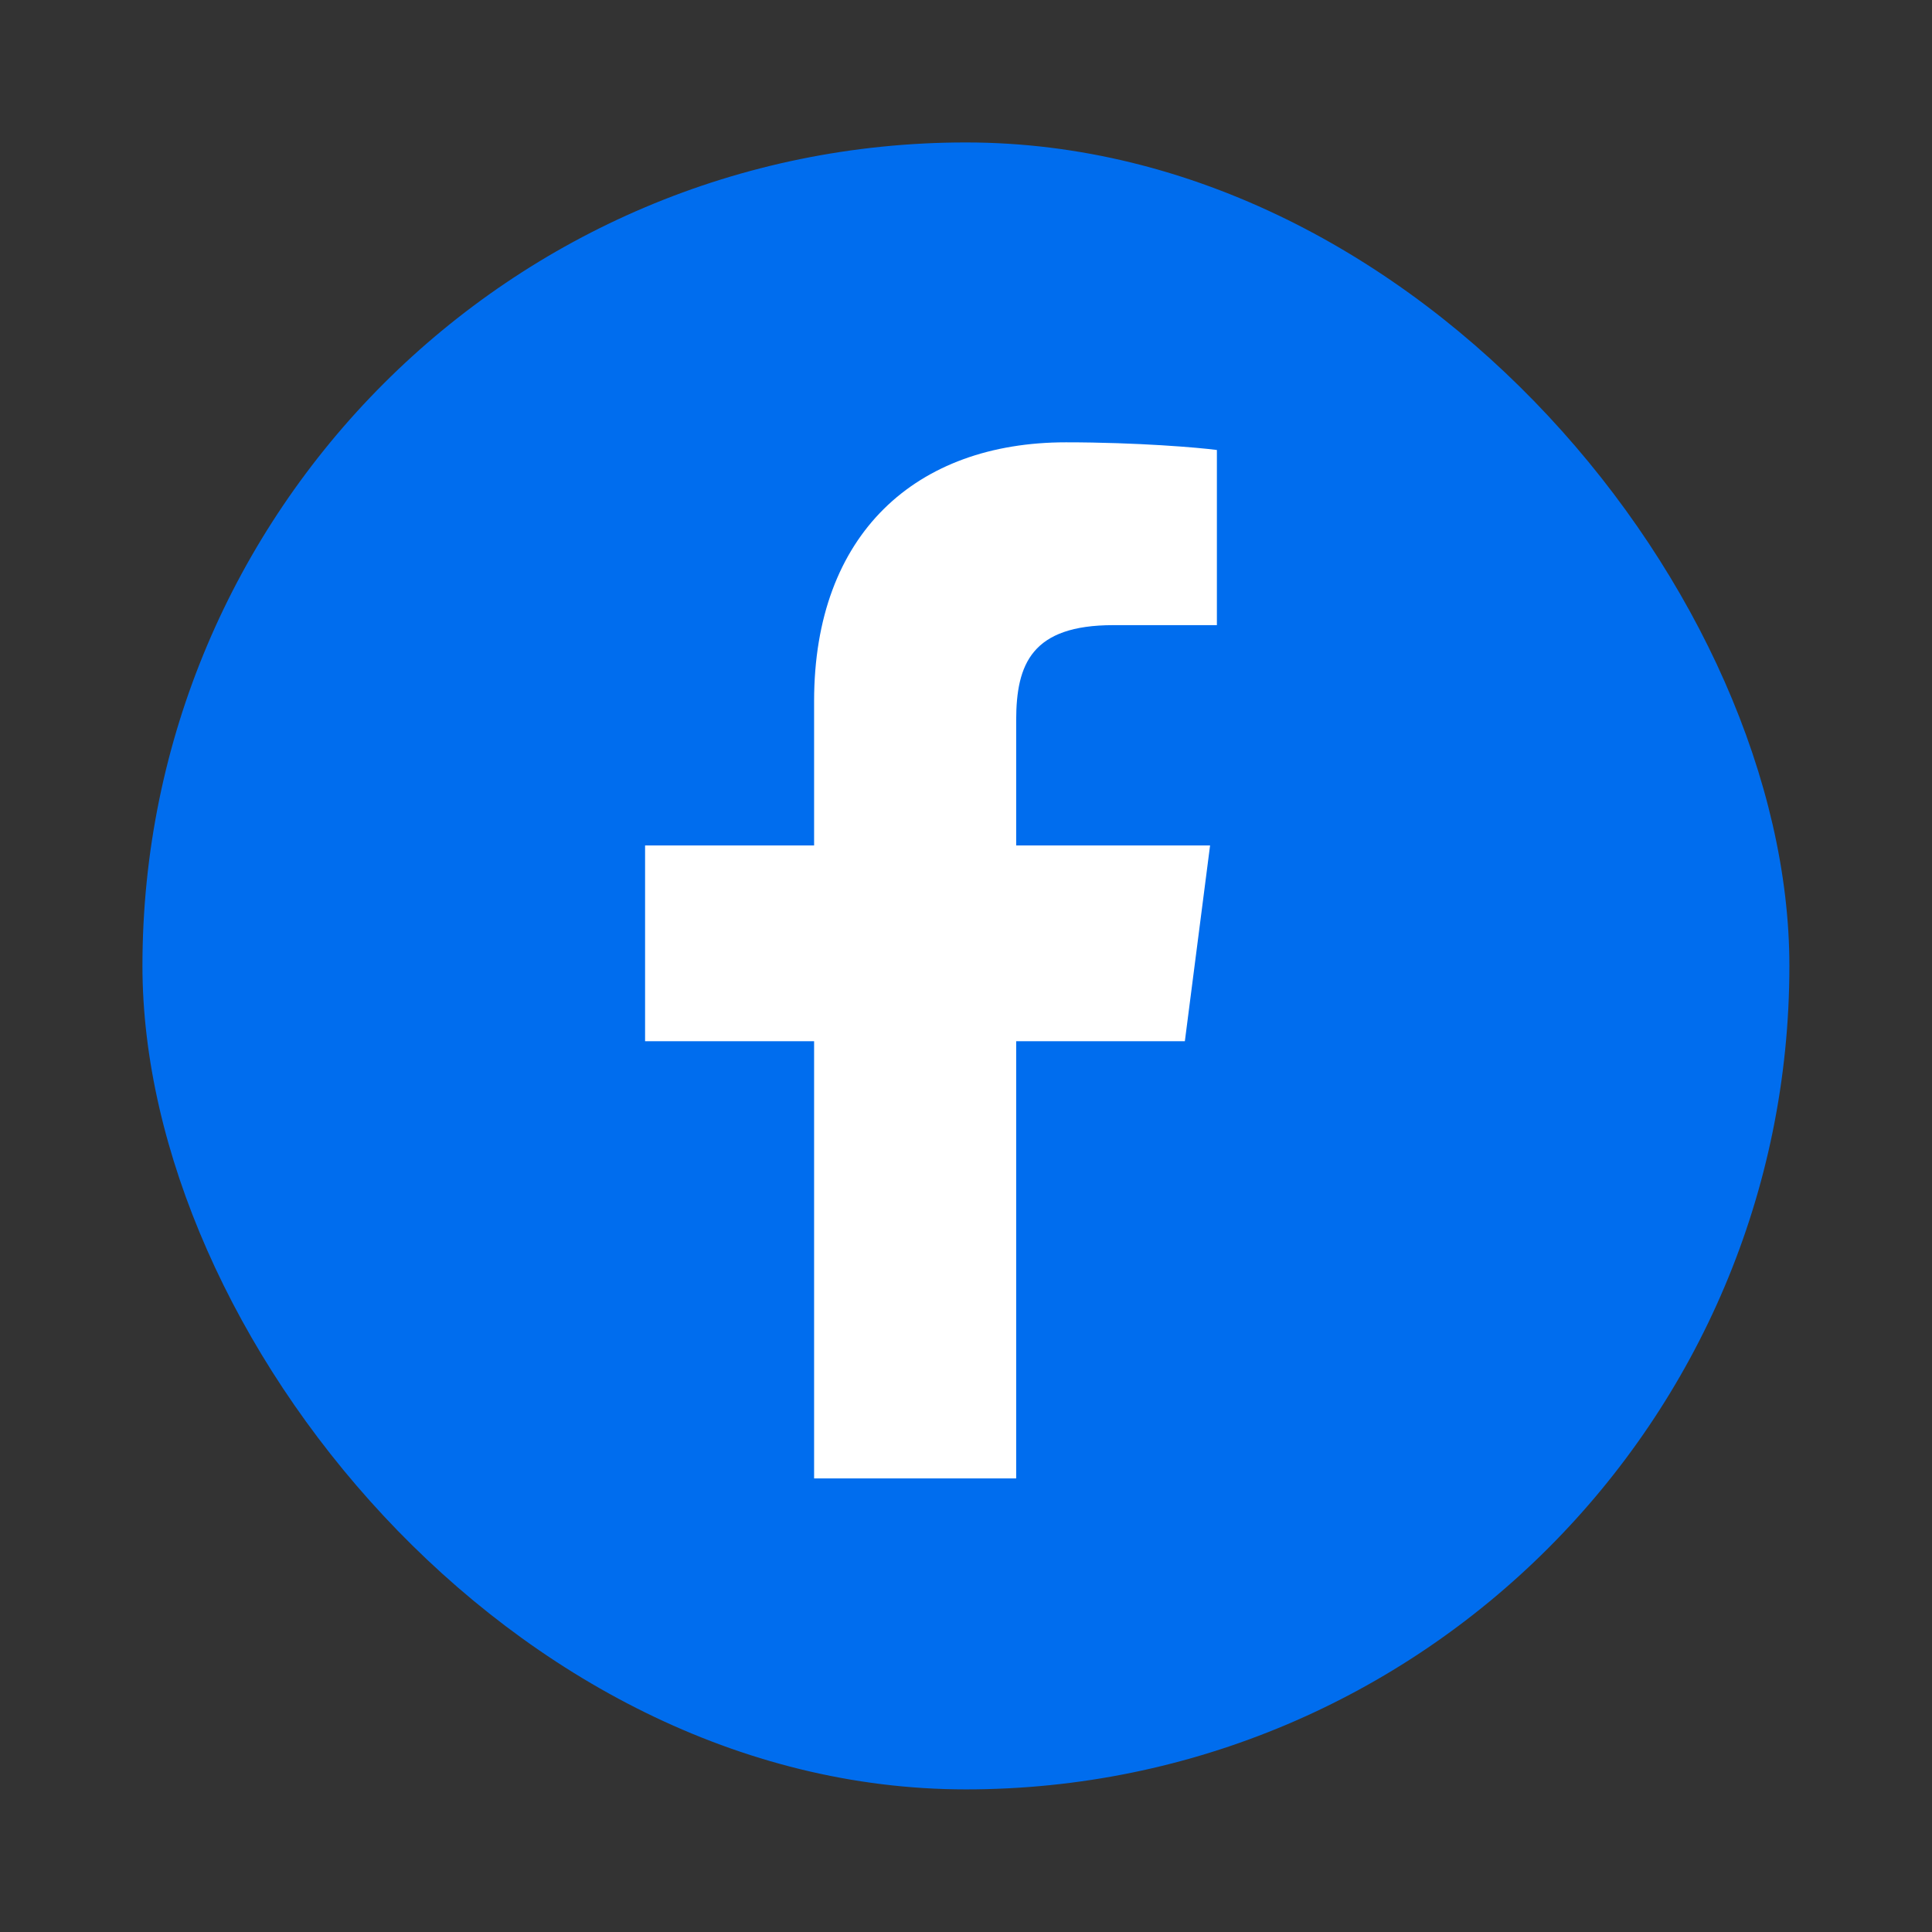
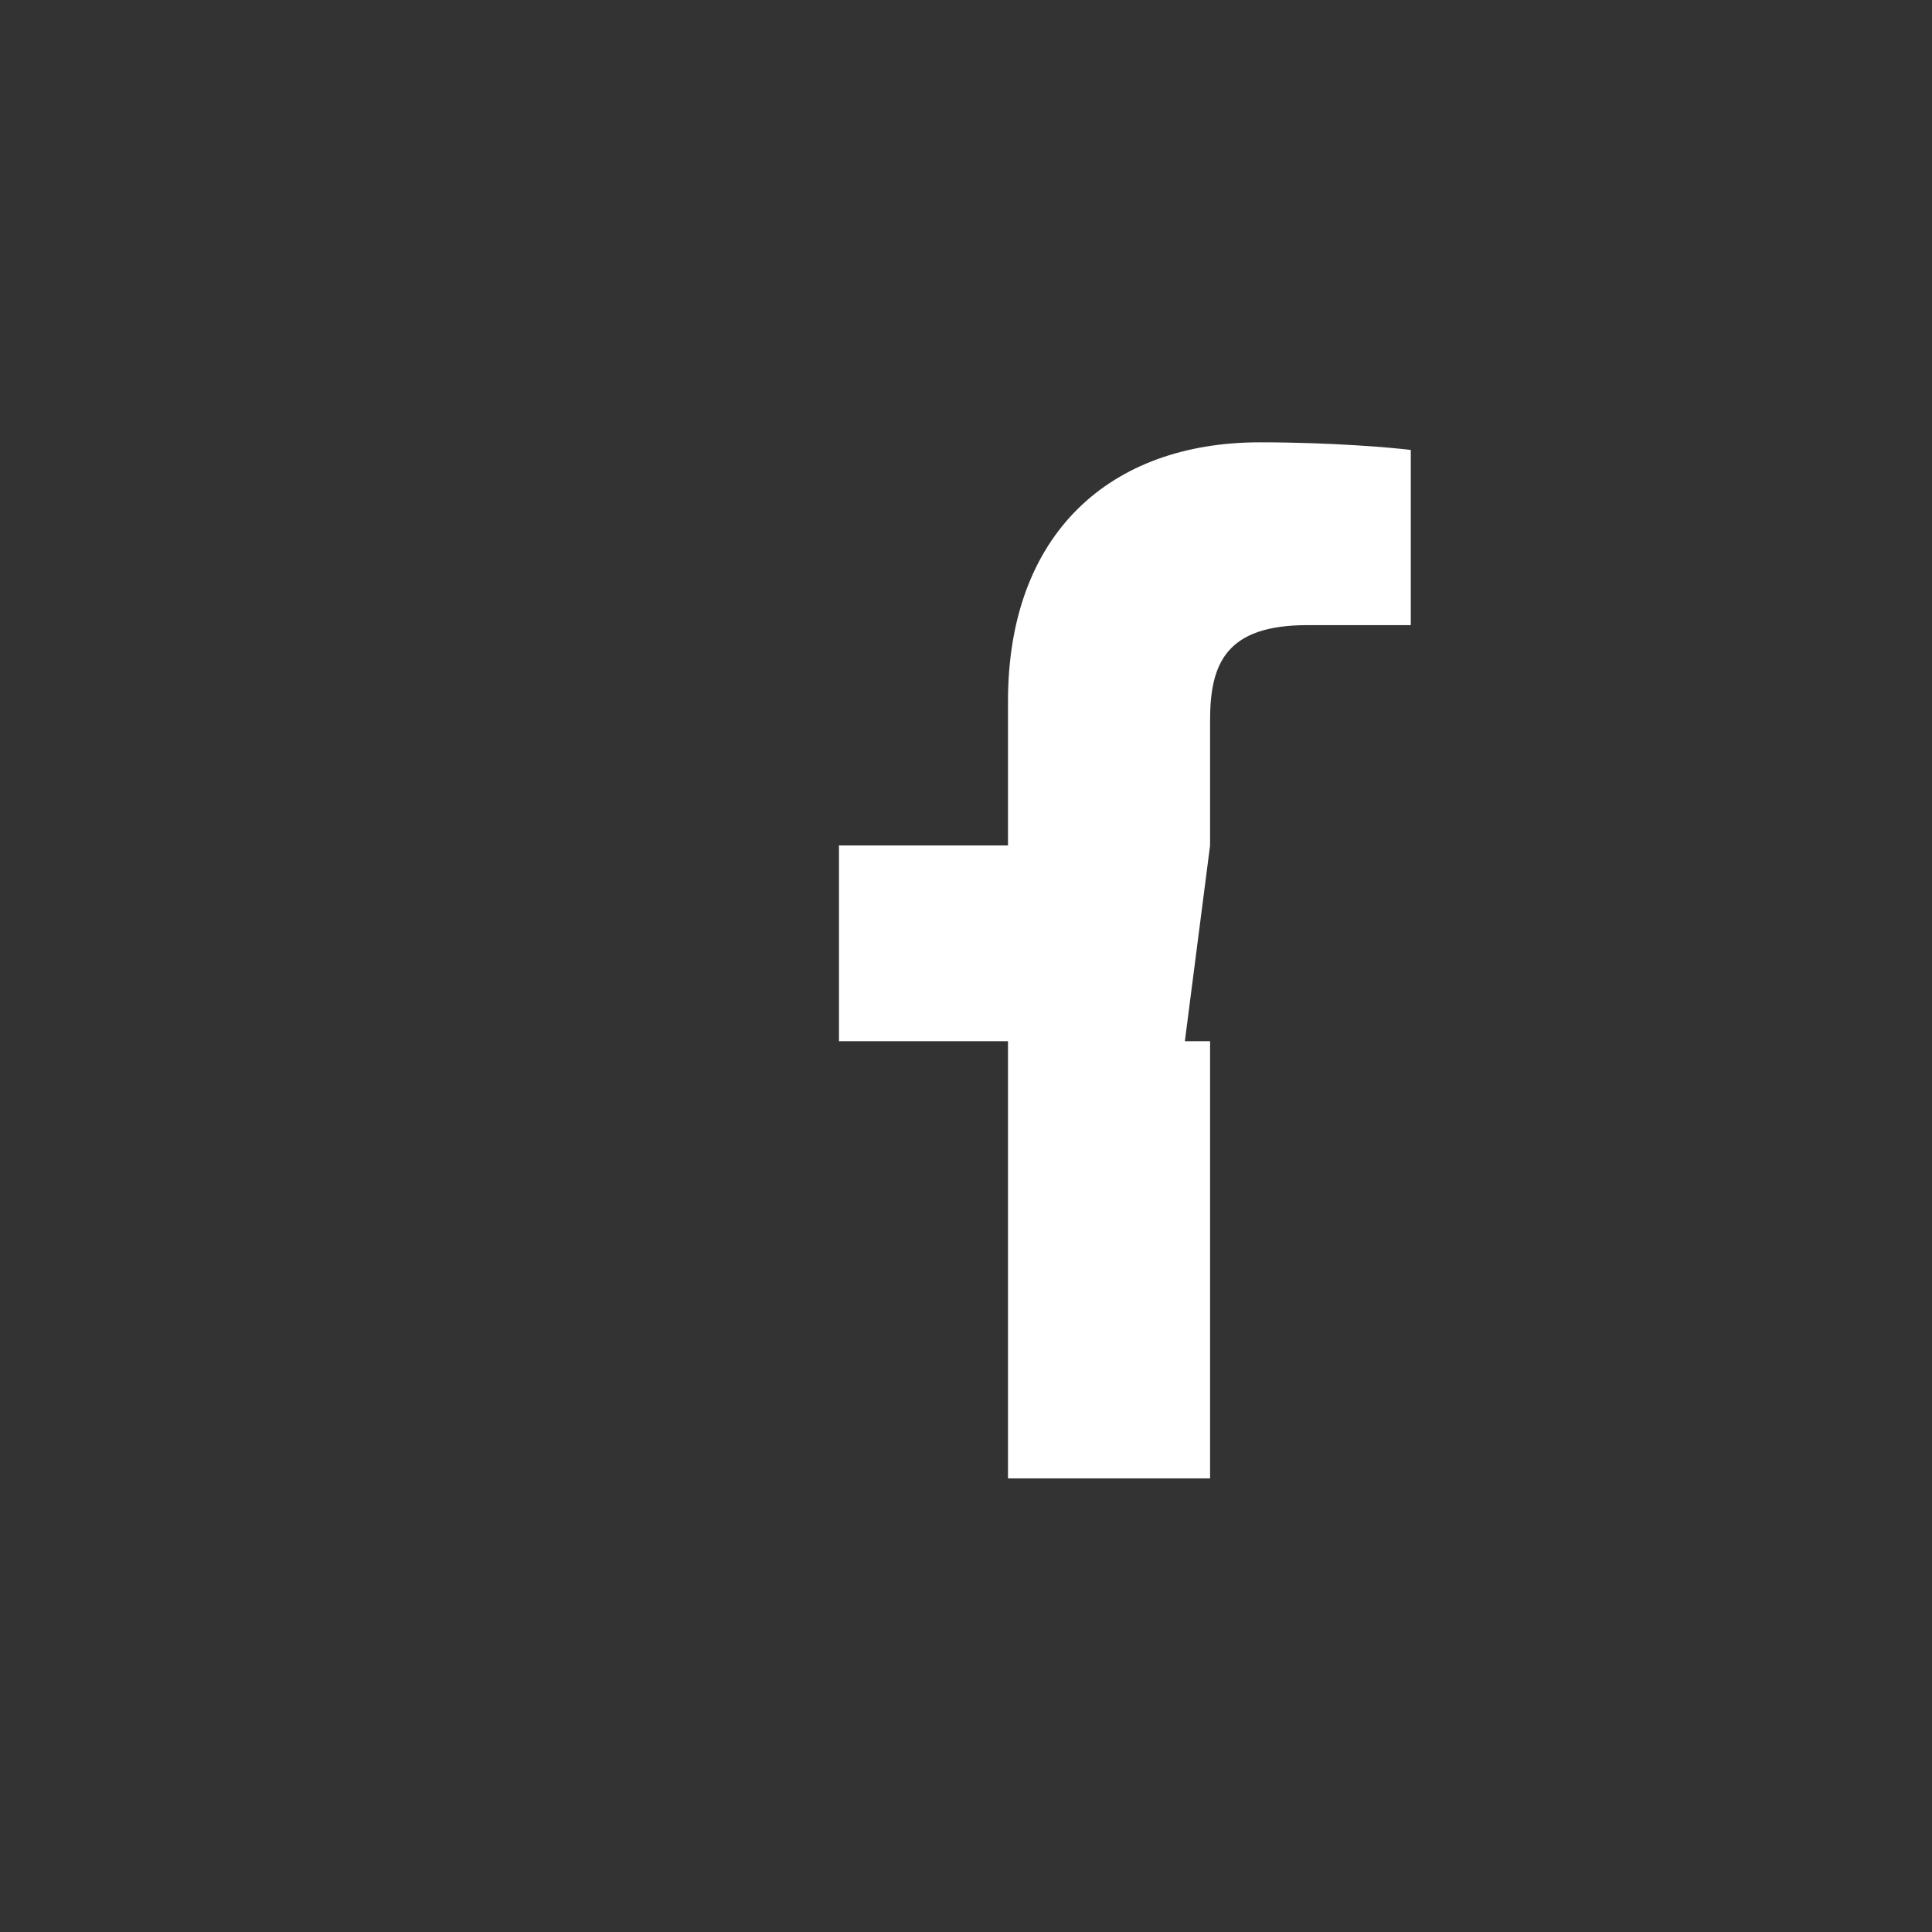
<svg xmlns="http://www.w3.org/2000/svg" id="Laag_1" viewBox="0 0 113.39 113.39">
  <rect x="0" y="0" width="113.39" height="113.39" fill="#333333" stroke="none" />
  <defs>
    <style>.cls-1{fill:#006dee;}.cls-2{fill:#fff;}</style>
  </defs>
-   <rect class="cls-1" x="8.36" y="8.36" width="96.66" height="96.66" rx="48.33" ry="48.33" />
-   <path class="cls-2" d="M69.54,61.11l1.48-11.49h-11.38v-7.34c0-3.33,.93-5.59,5.7-5.59h6.08v-10.28c-1.05-.14-4.66-.45-8.86-.45-8.78,0-14.78,5.35-14.78,15.19v8.47h-9.92v11.49h9.92v25.66h11.86v-25.66h9.9Z" />
+   <path class="cls-2" d="M69.54,61.11l1.48-11.49v-7.34c0-3.33,.93-5.59,5.7-5.59h6.08v-10.28c-1.05-.14-4.66-.45-8.86-.45-8.78,0-14.78,5.35-14.78,15.19v8.47h-9.92v11.49h9.92v25.66h11.86v-25.66h9.9Z" />
</svg>